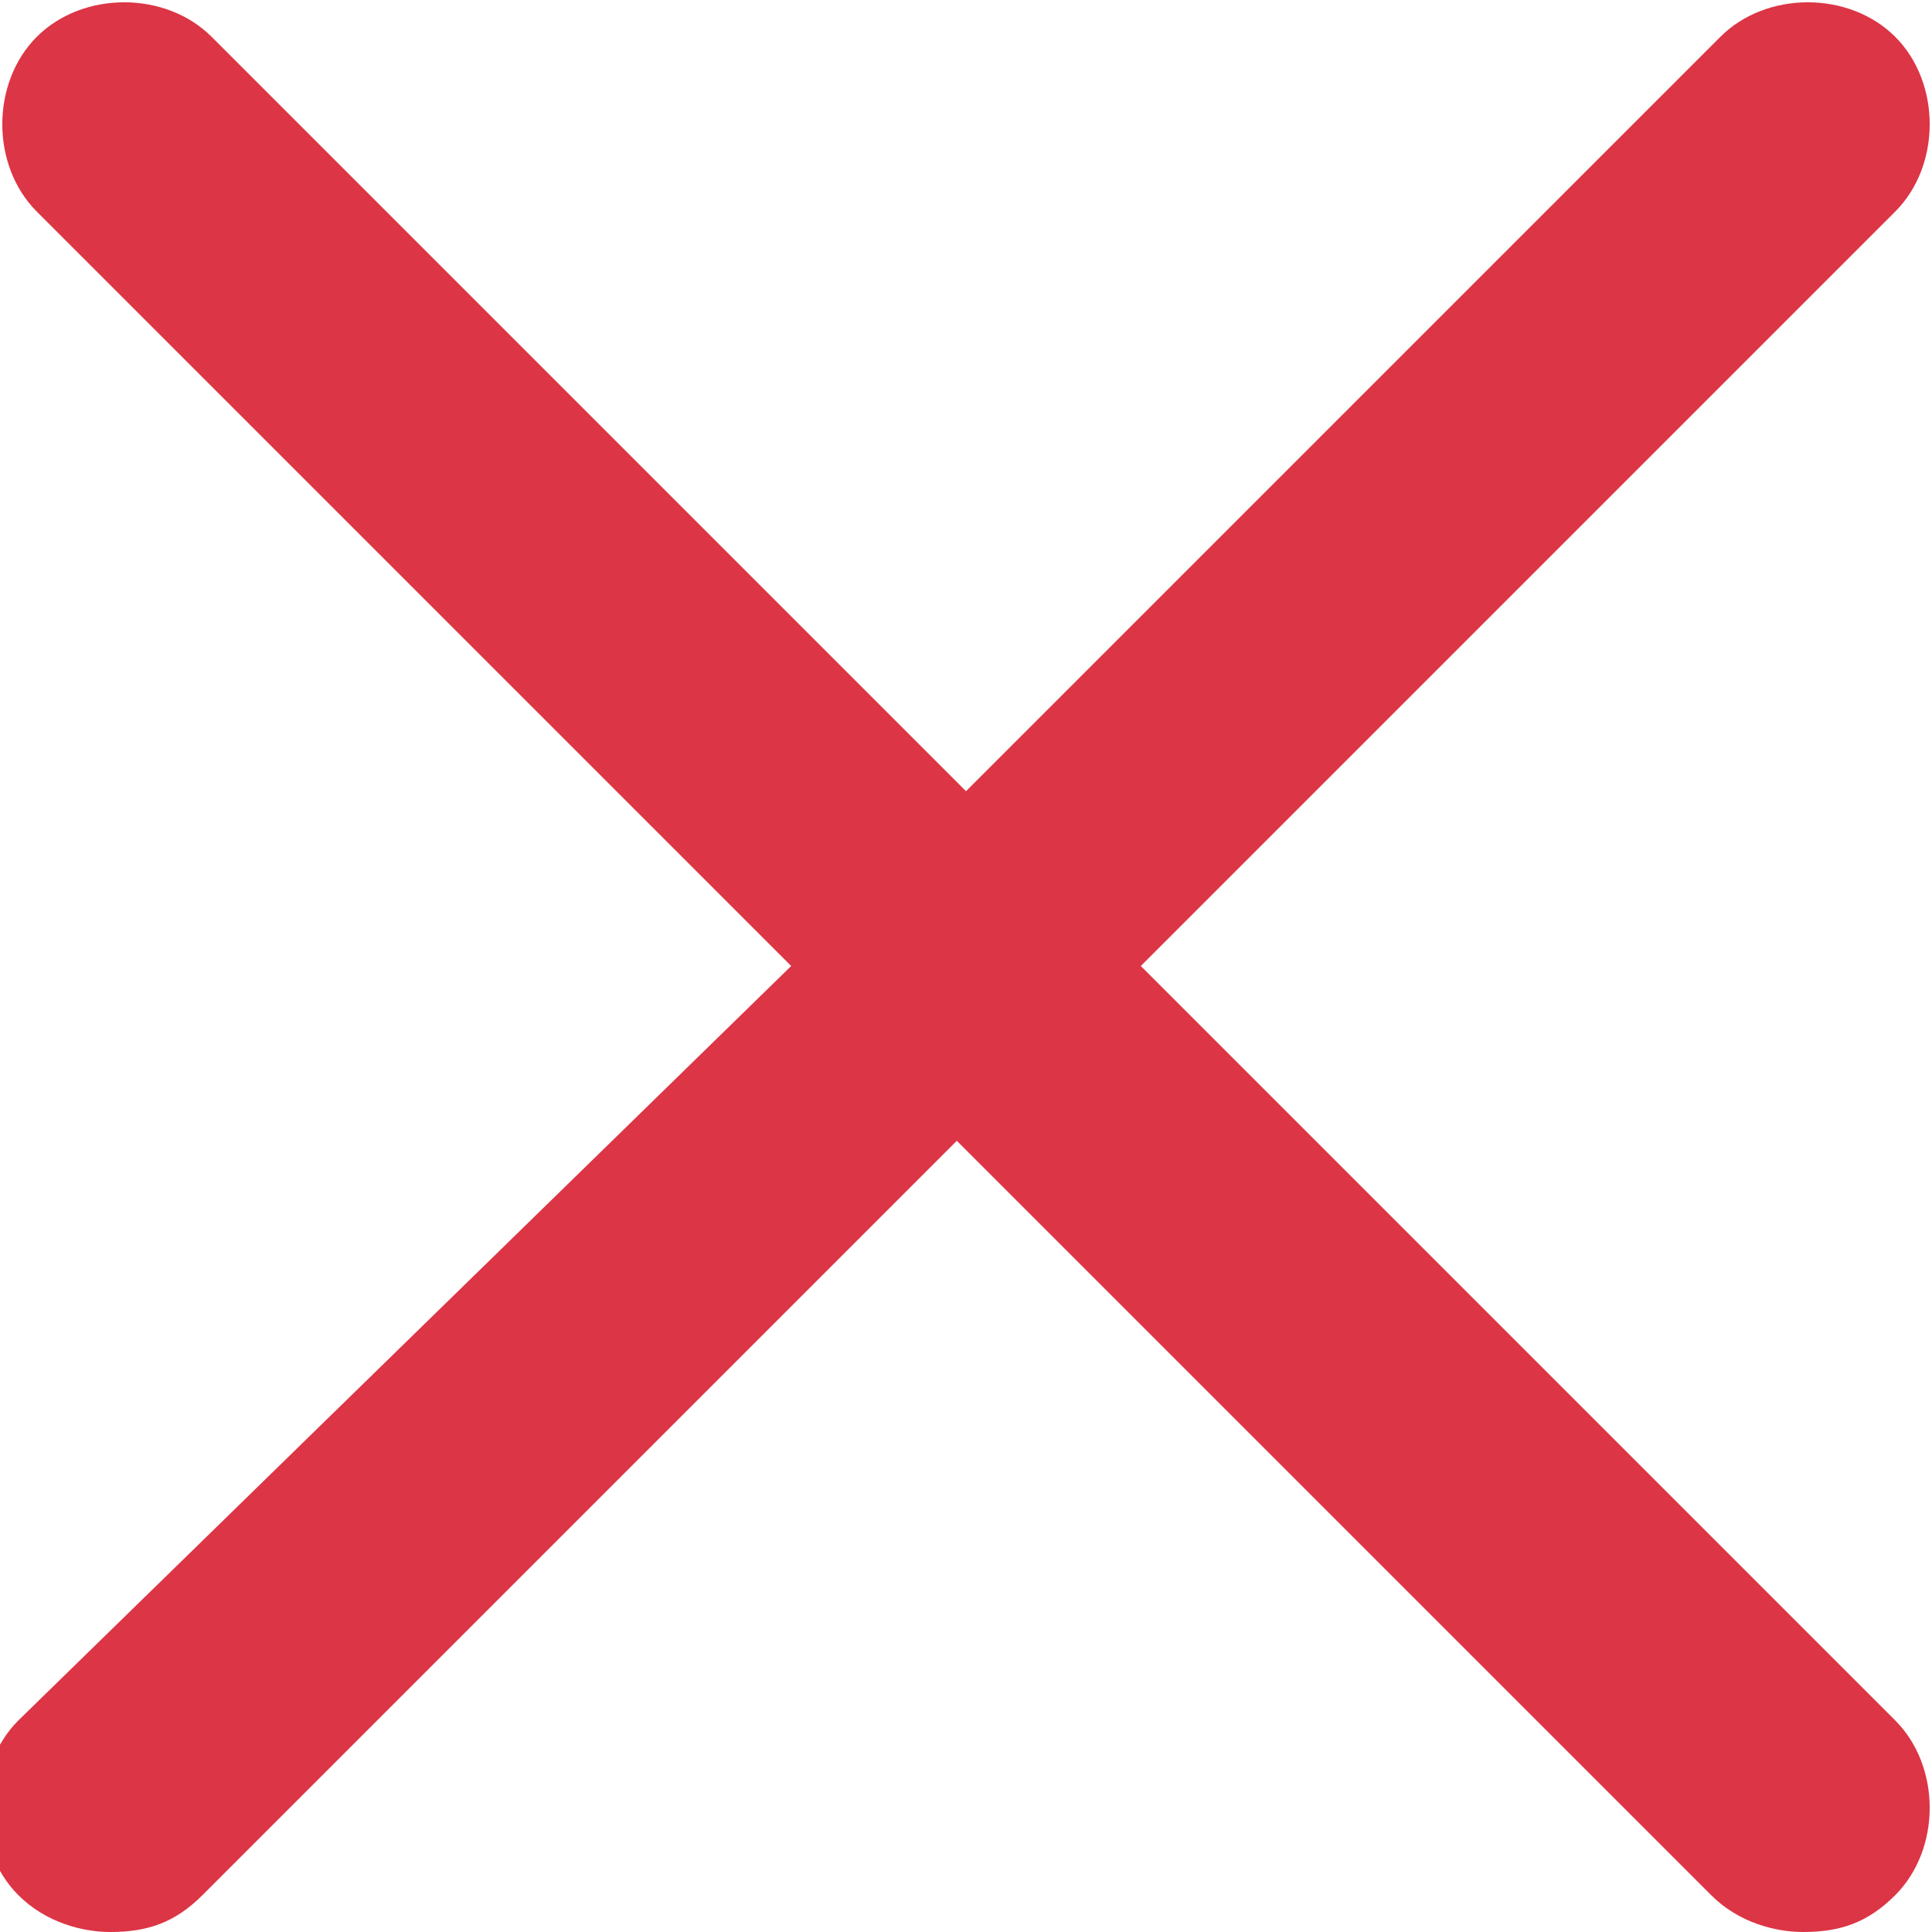
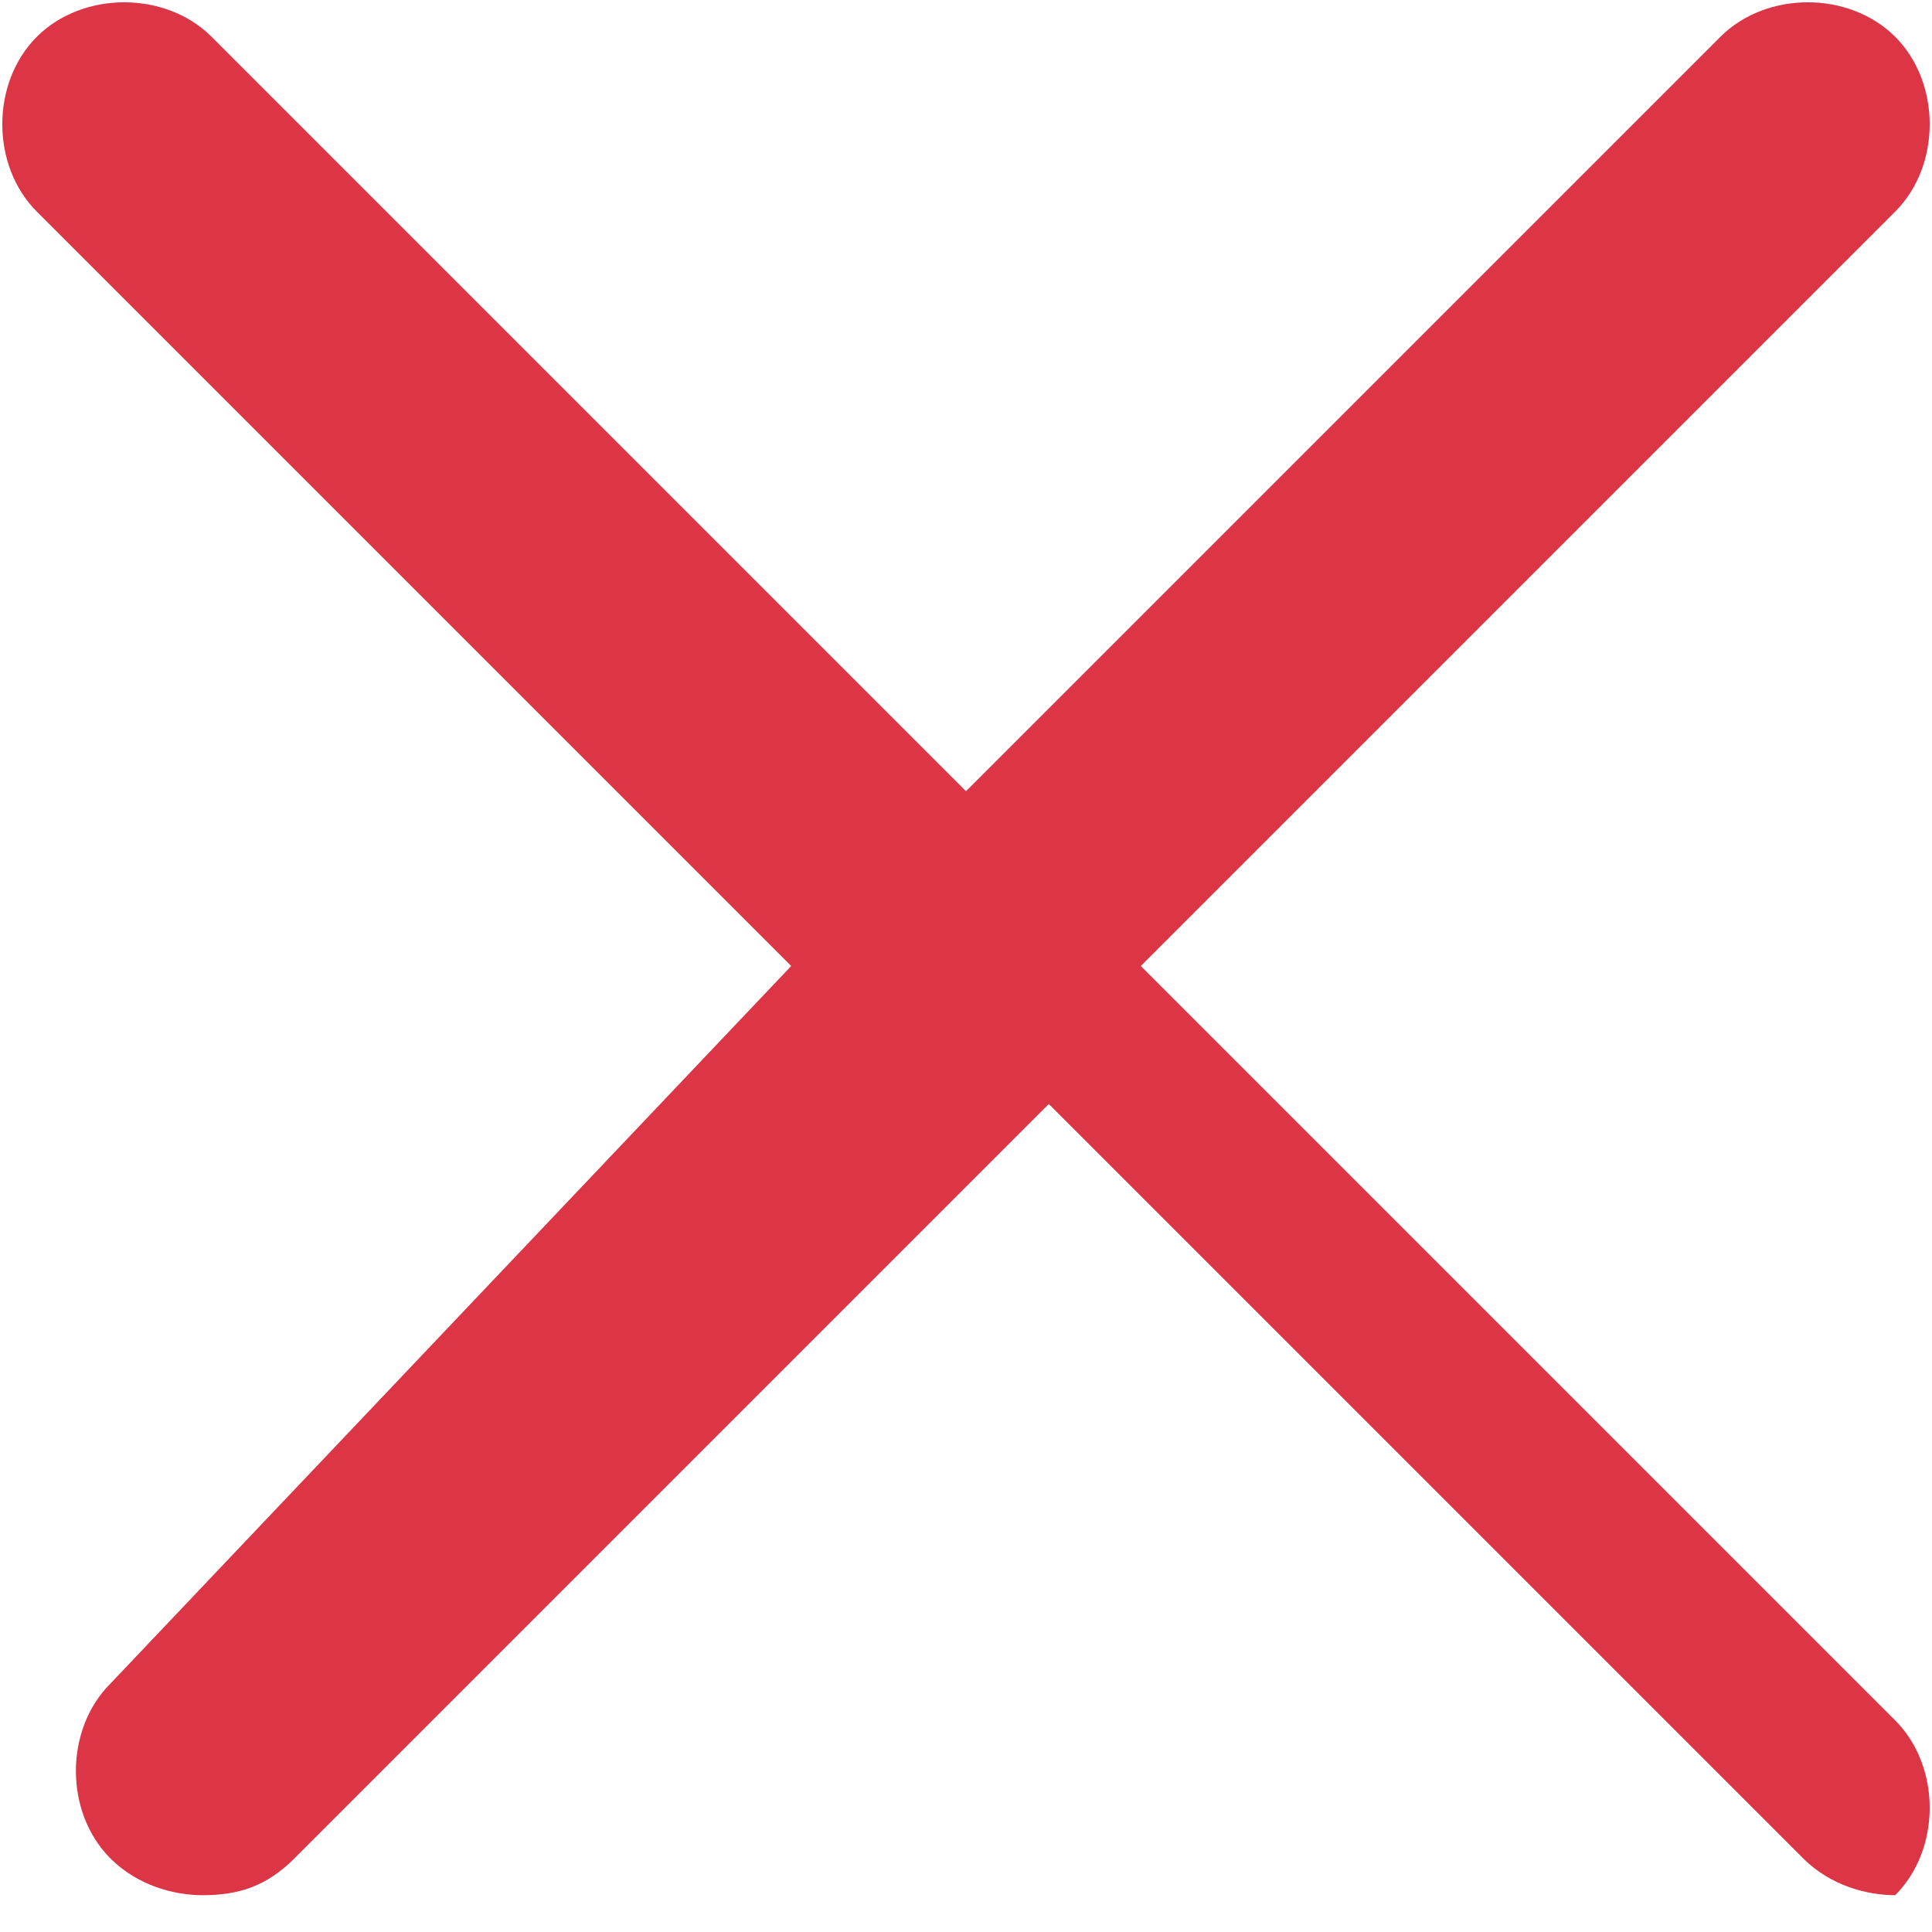
<svg xmlns="http://www.w3.org/2000/svg" version="1.1" id="圖層_1" x="0px" y="0px" viewBox="0 0 21 21" style="enable-background:new 0 0 21 21;" xml:space="preserve">
  <style type="text/css">
	.st0{fill:#DC3545;}
</style>
-   <path class="st0" d="M8.6,10.5L0.4,2.3c-0.5-0.5-0.5-1.4,0-1.9c0.5-0.5,1.4-0.5,1.9,0l8.2,8.2l8.2-8.2c0.5-0.5,1.4-0.5,1.9,0  c0.5,0.5,0.5,1.4,0,1.9l-8.2,8.2l8.2,8.2c0.5,0.5,0.5,1.4,0,1.9c-0.3,0.3-0.6,0.4-1,0.4c-0.3,0-0.7-0.1-1-0.4l-8.2-8.2l-8.2,8.2  c-0.3,0.3-0.6,0.4-1,0.4c-0.3,0-0.7-0.1-1-0.4c-0.5-0.5-0.5-1.4,0-1.9L8.6,10.5z" />
+   <path class="st0" d="M8.6,10.5L0.4,2.3c-0.5-0.5-0.5-1.4,0-1.9c0.5-0.5,1.4-0.5,1.9,0l8.2,8.2l8.2-8.2c0.5-0.5,1.4-0.5,1.9,0  c0.5,0.5,0.5,1.4,0,1.9l-8.2,8.2l8.2,8.2c0.5,0.5,0.5,1.4,0,1.9c-0.3,0-0.7-0.1-1-0.4l-8.2-8.2l-8.2,8.2  c-0.3,0.3-0.6,0.4-1,0.4c-0.3,0-0.7-0.1-1-0.4c-0.5-0.5-0.5-1.4,0-1.9L8.6,10.5z" />
</svg>